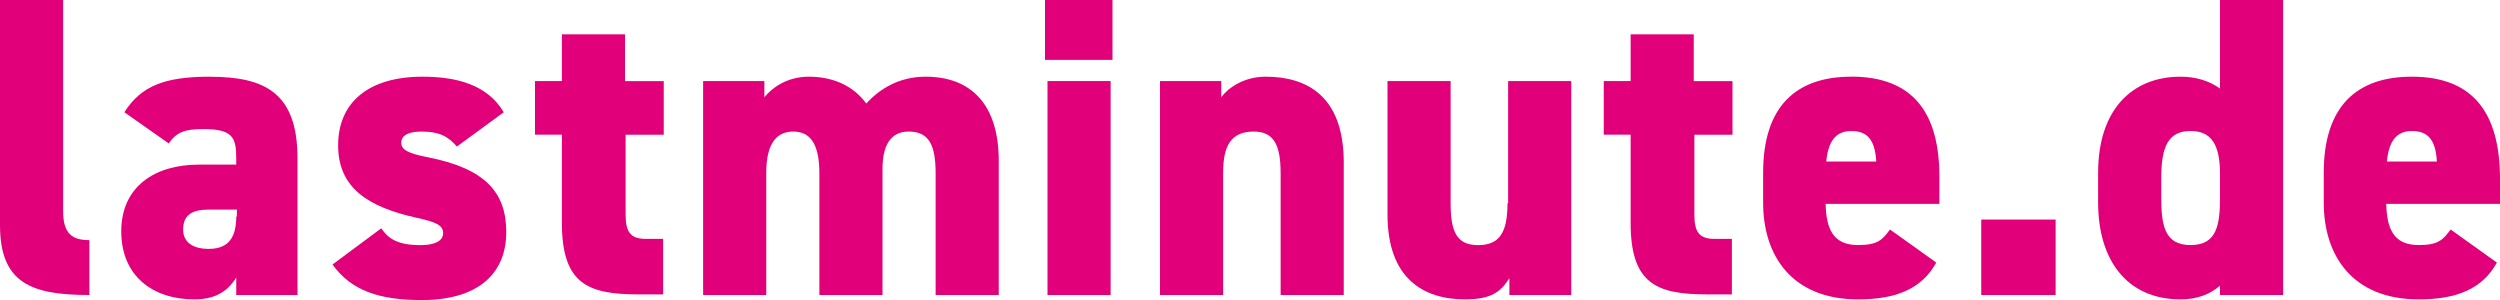
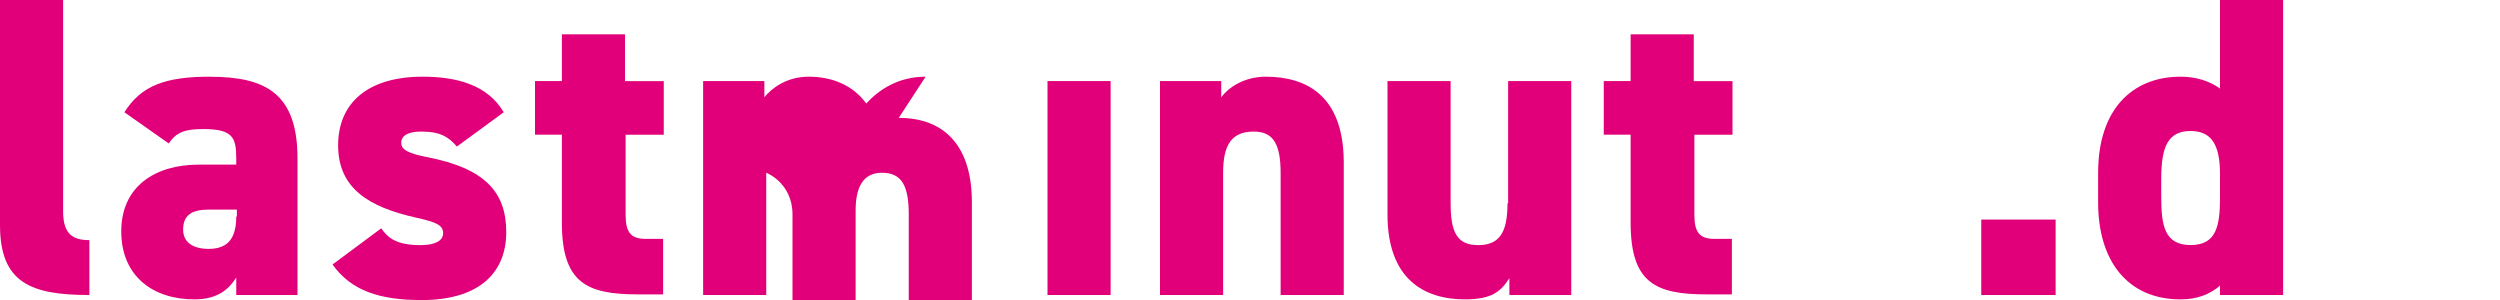
<svg xmlns="http://www.w3.org/2000/svg" id="Layer_1" viewBox="0 0 400 48">
  <defs>
    <style>.cls-1{fill:#e2007a;}</style>
  </defs>
  <path class="cls-1" d="M10.1,33.83V0H0v36.02c0,9.28,5,11.18,14.3,11.18v-8.78c-2.6,0-4.2-.9-4.2-4.59Z" />
  <path class="cls-1" d="M33.6,12.27c-7.1,0-11,1.4-13.7,5.69l7.1,4.99c1.2-1.8,2.6-2.3,5.5-2.3,4.7,0,5.3,1.3,5.3,4.69v1h-6c-7,0-12.4,3.49-12.4,10.68s5.1,10.88,11.7,10.88c3.7,0,5.5-1.6,6.7-3.49v2.79h9.8v-21.85c0-10.48-5.2-13.07-14-13.07ZM37.8,34.63c0,3.19-1.1,5.19-4.4,5.19-2.6,0-4.1-1.1-4.1-3.09,0-2.3,1.4-3.19,4-3.19h4.6v1.1h-.1Z" />
  <path class="cls-1" d="M68.4,25.15c-3.1-.6-4.2-1.2-4.2-2.3,0-1.5,1.8-1.8,3.2-1.8,3.1,0,4.4.9,5.7,2.4l7.5-5.49c-2.6-4.39-7.5-5.69-13-5.69-8.6,0-13.5,4.09-13.5,10.98s4.9,9.88,12.5,11.58c3.2.7,4.3,1.2,4.3,2.49,0,1.2-1.3,1.9-3.6,1.9-3.8,0-5.2-1.1-6.3-2.69l-7.8,5.79c3,4.19,7.5,5.69,14.3,5.69,8.7,0,13.5-3.99,13.5-10.88,0-6.39-3.4-10.18-12.6-11.98Z" />
  <path class="cls-1" d="M100,5.49h-10.1v7.48h-4.3v8.58h4.3v14.07c0,9.68,4,11.48,12.2,11.48h4v-8.88h-2.8c-2.5,0-3.2-1.2-3.2-3.89v-12.77h6.1v-8.58h-6.2v-7.48Z" />
-   <path class="cls-1" d="M148.1,12.27c-4.3,0-7.4,2-9.5,4.29-2.1-2.89-5.4-4.29-9.2-4.29-3.5,0-5.9,1.8-7.1,3.29v-2.59h-9.8v34.23h10.1v-19.56c0-4.89,1.8-6.59,4.3-6.59s4.2,1.6,4.2,6.69v19.46h10.1v-20.16c0-4.49,1.8-5.99,4.2-5.99,3.2,0,4.3,2.1,4.3,6.69v19.46h10.1v-21.46c0-8.88-4.3-13.47-11.7-13.47Z" />
-   <rect class="cls-1" x="167.2" width="10.8" height="9.58" />
+   <path class="cls-1" d="M148.1,12.27c-4.3,0-7.4,2-9.5,4.29-2.1-2.89-5.4-4.29-9.2-4.29-3.5,0-5.9,1.8-7.1,3.29v-2.59h-9.8v34.23h10.1v-19.56s4.2,1.6,4.2,6.69v19.46h10.1v-20.16c0-4.49,1.8-5.99,4.2-5.99,3.2,0,4.3,2.1,4.3,6.69v19.46h10.1v-21.46c0-8.88-4.3-13.47-11.7-13.47Z" />
  <rect class="cls-1" x="167.6" y="12.97" width="10.1" height="34.23" />
  <path class="cls-1" d="M202.5,12.27c-3.6,0-6.1,1.9-7.1,3.29v-2.59h-9.8v34.23h10.1v-19.56c0-4.39,1.3-6.59,4.9-6.59,3.2,0,4.3,2.1,4.3,6.69v19.46h10.1v-21.46c-.1-10.38-5.9-13.47-12.5-13.47Z" />
  <path class="cls-1" d="M241.2,32.53c0,4.69-1.3,6.69-4.7,6.69s-4.4-2.1-4.4-6.69V12.97h-10.1v21.36c0,10.28,5.8,13.57,12.4,13.57,4.2,0,5.7-1.2,7.1-3.39v2.69h9.9V12.97h-10.1v19.56h-.1Z" />
  <path class="cls-1" d="M271,5.49h-10.1v7.48h-4.3v8.58h4.3v14.07c0,9.68,4,11.48,12.2,11.48h4v-8.88h-2.8c-2.5,0-3.2-1.2-3.2-3.89v-12.77h6.1v-8.58h-6.2v-7.48Z" />
-   <path class="cls-1" d="M296.2,12.27c-8.8,0-14.1,4.69-14.1,15.37v4.79c0,8.48,4.6,15.47,15.2,15.47,6.1,0,10.2-1.7,12.5-5.89l-7.4-5.29c-1.2,1.6-1.9,2.49-5.1,2.49-4.1,0-5.1-2.69-5.2-6.59h18.2v-3.99c.1-10.68-4.3-16.37-14.1-16.37ZM292.2,25.85c.3-3.09,1.4-4.89,4-4.89,2.4,0,3.8,1.2,4,4.89h-8Z" />
  <rect class="cls-1" x="317" y="35.13" width="11.9" height="12.07" />
  <path class="cls-1" d="M355.2,14.17c-1.8-1.3-4-1.9-6.3-1.9-7.8,0-13.2,5.29-13.2,15.37v4.79c0,9.18,4.6,15.47,13.2,15.47,2.6,0,4.7-.8,6.3-2.2v1.5h10.1V0h-10.1v14.17ZM355.2,31.53c0,4.49-.5,7.68-4.7,7.68s-4.7-3.19-4.7-7.68v-2.99c0-5.09,1.1-7.58,4.7-7.58,3.4,0,4.7,2.3,4.7,6.89v3.69Z" />
-   <path class="cls-1" d="M400,28.64c0-10.68-4.4-16.37-14.1-16.37-8.8,0-14.1,4.69-14.1,15.37v4.79c0,8.48,4.6,15.47,15.2,15.47,6.1,0,10.2-1.7,12.5-5.89l-7.4-5.29c-1.2,1.6-1.9,2.49-5.1,2.49-4.1,0-5.1-2.69-5.2-6.59h18.2v-3.99ZM381.9,25.85c.3-3.09,1.4-4.89,4-4.89,2.4,0,3.8,1.2,4,4.89h-8Z" />
</svg>